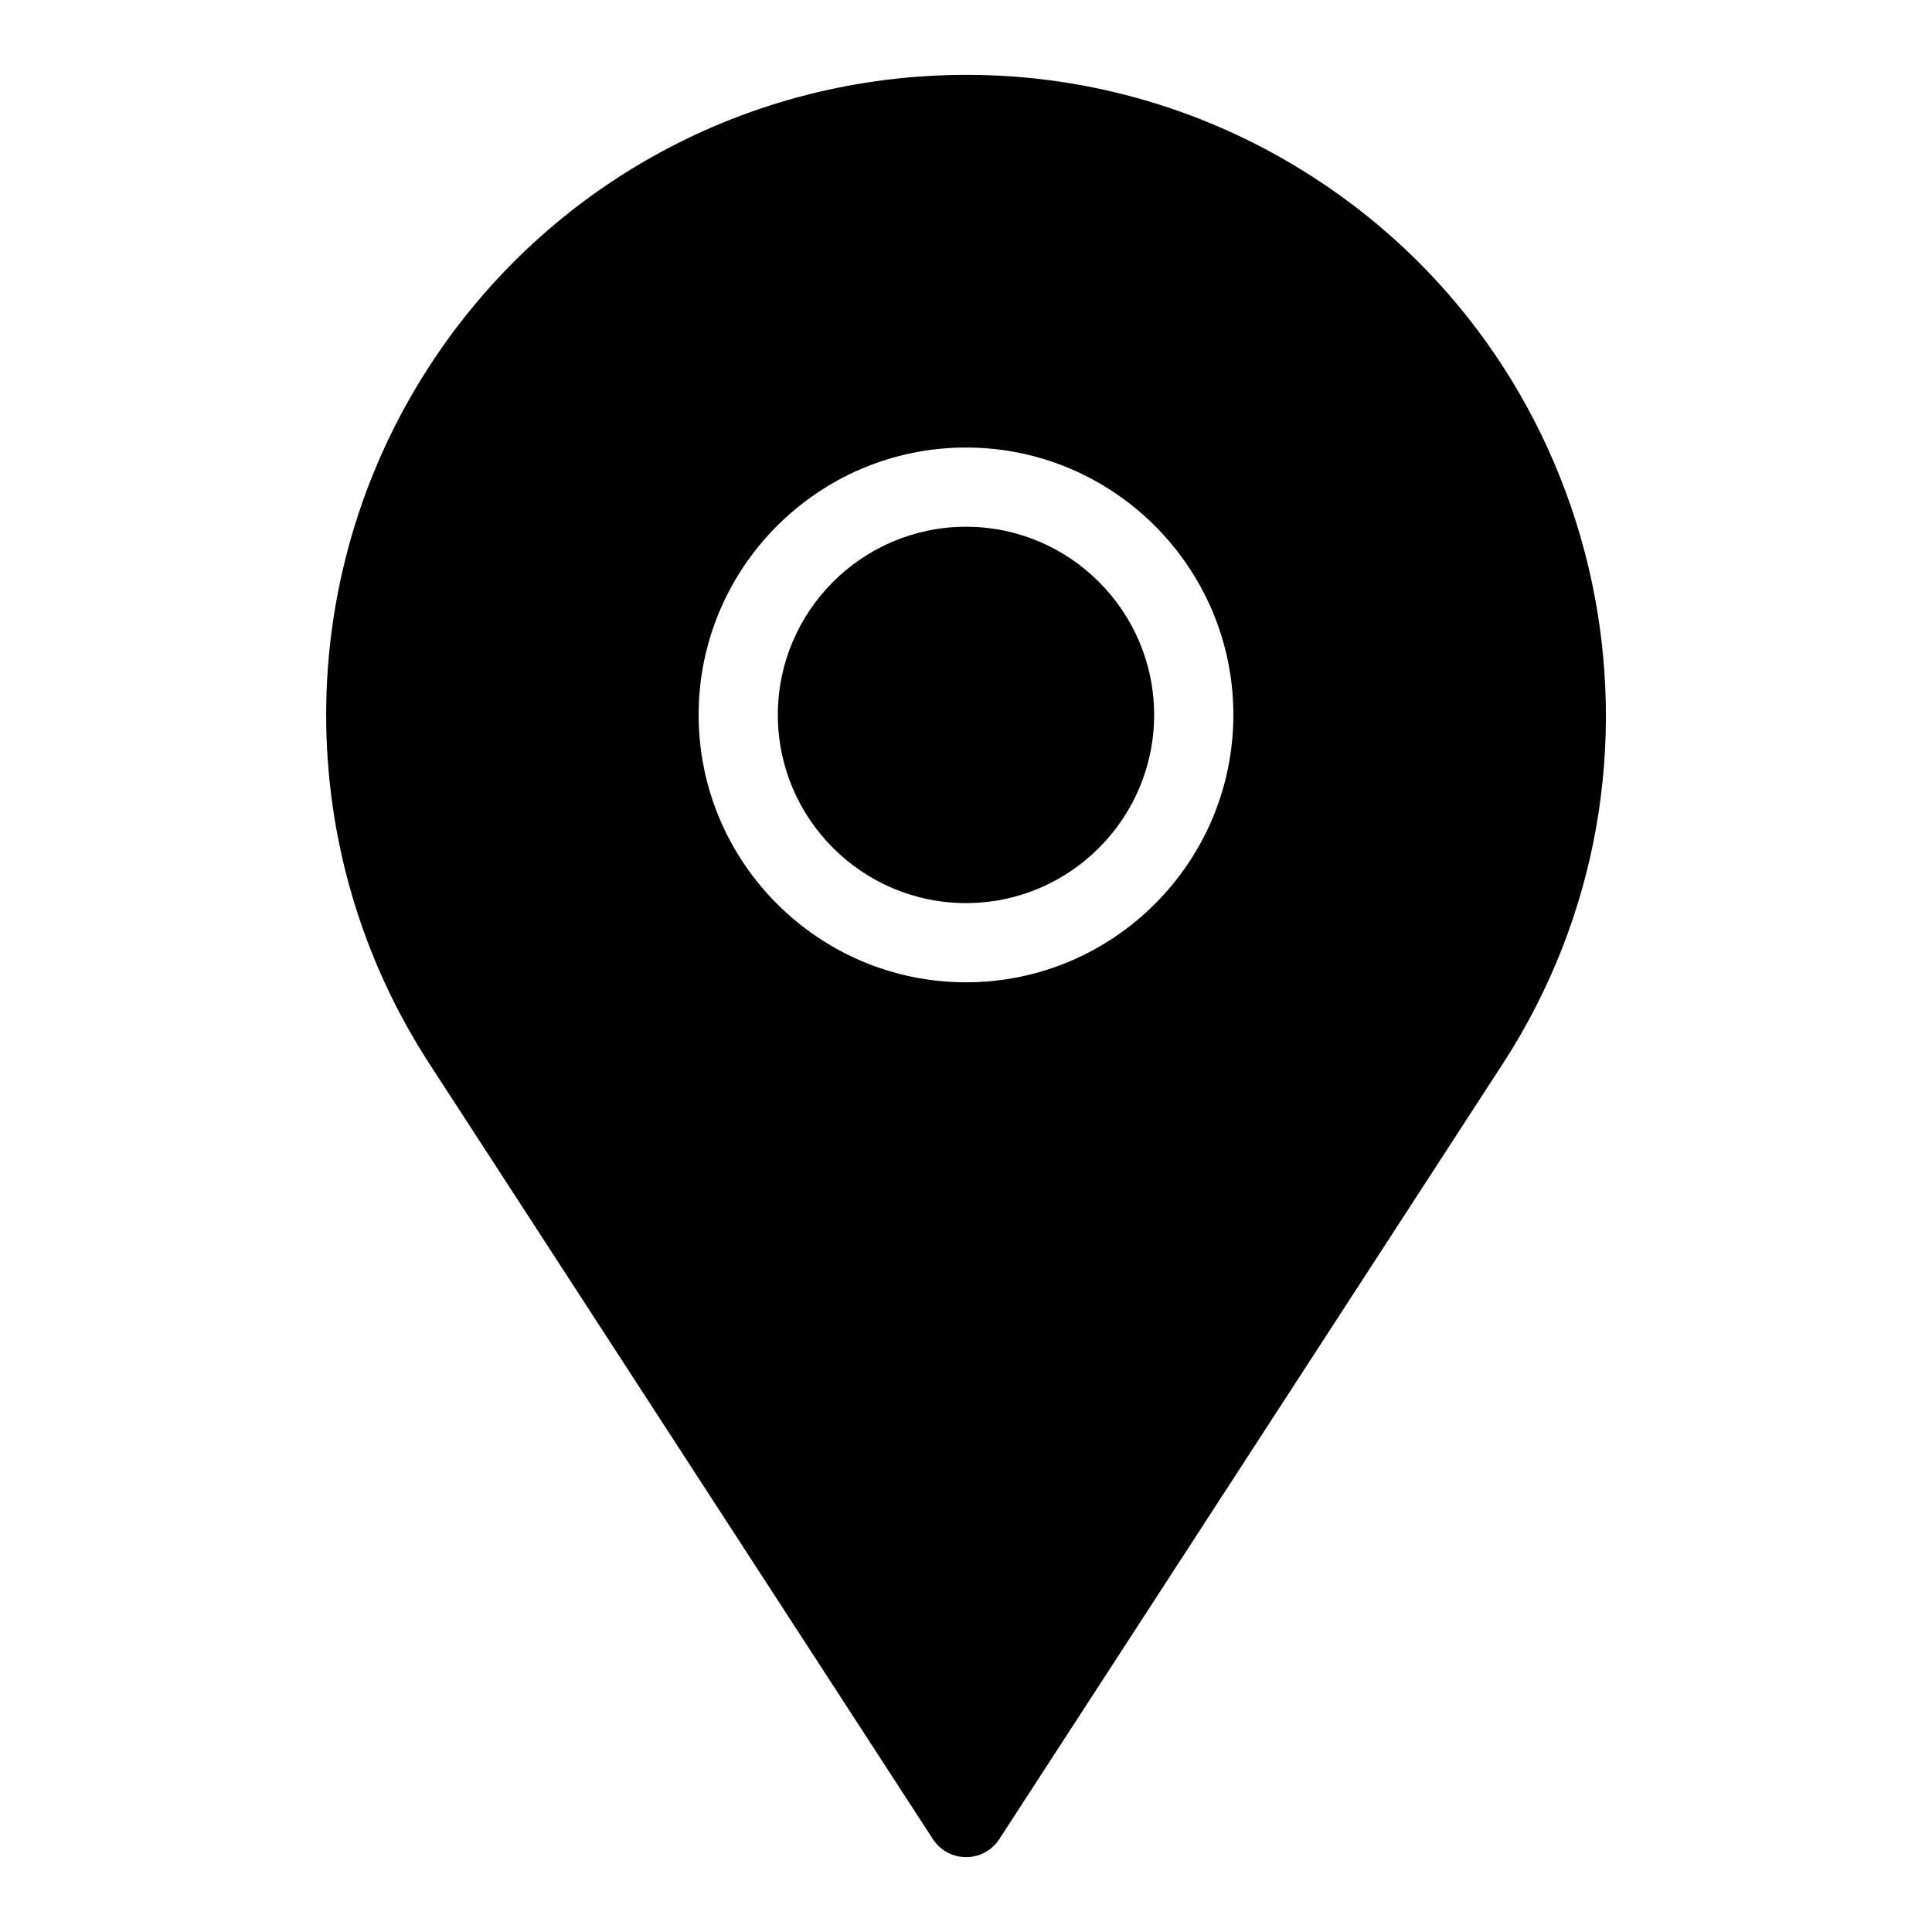
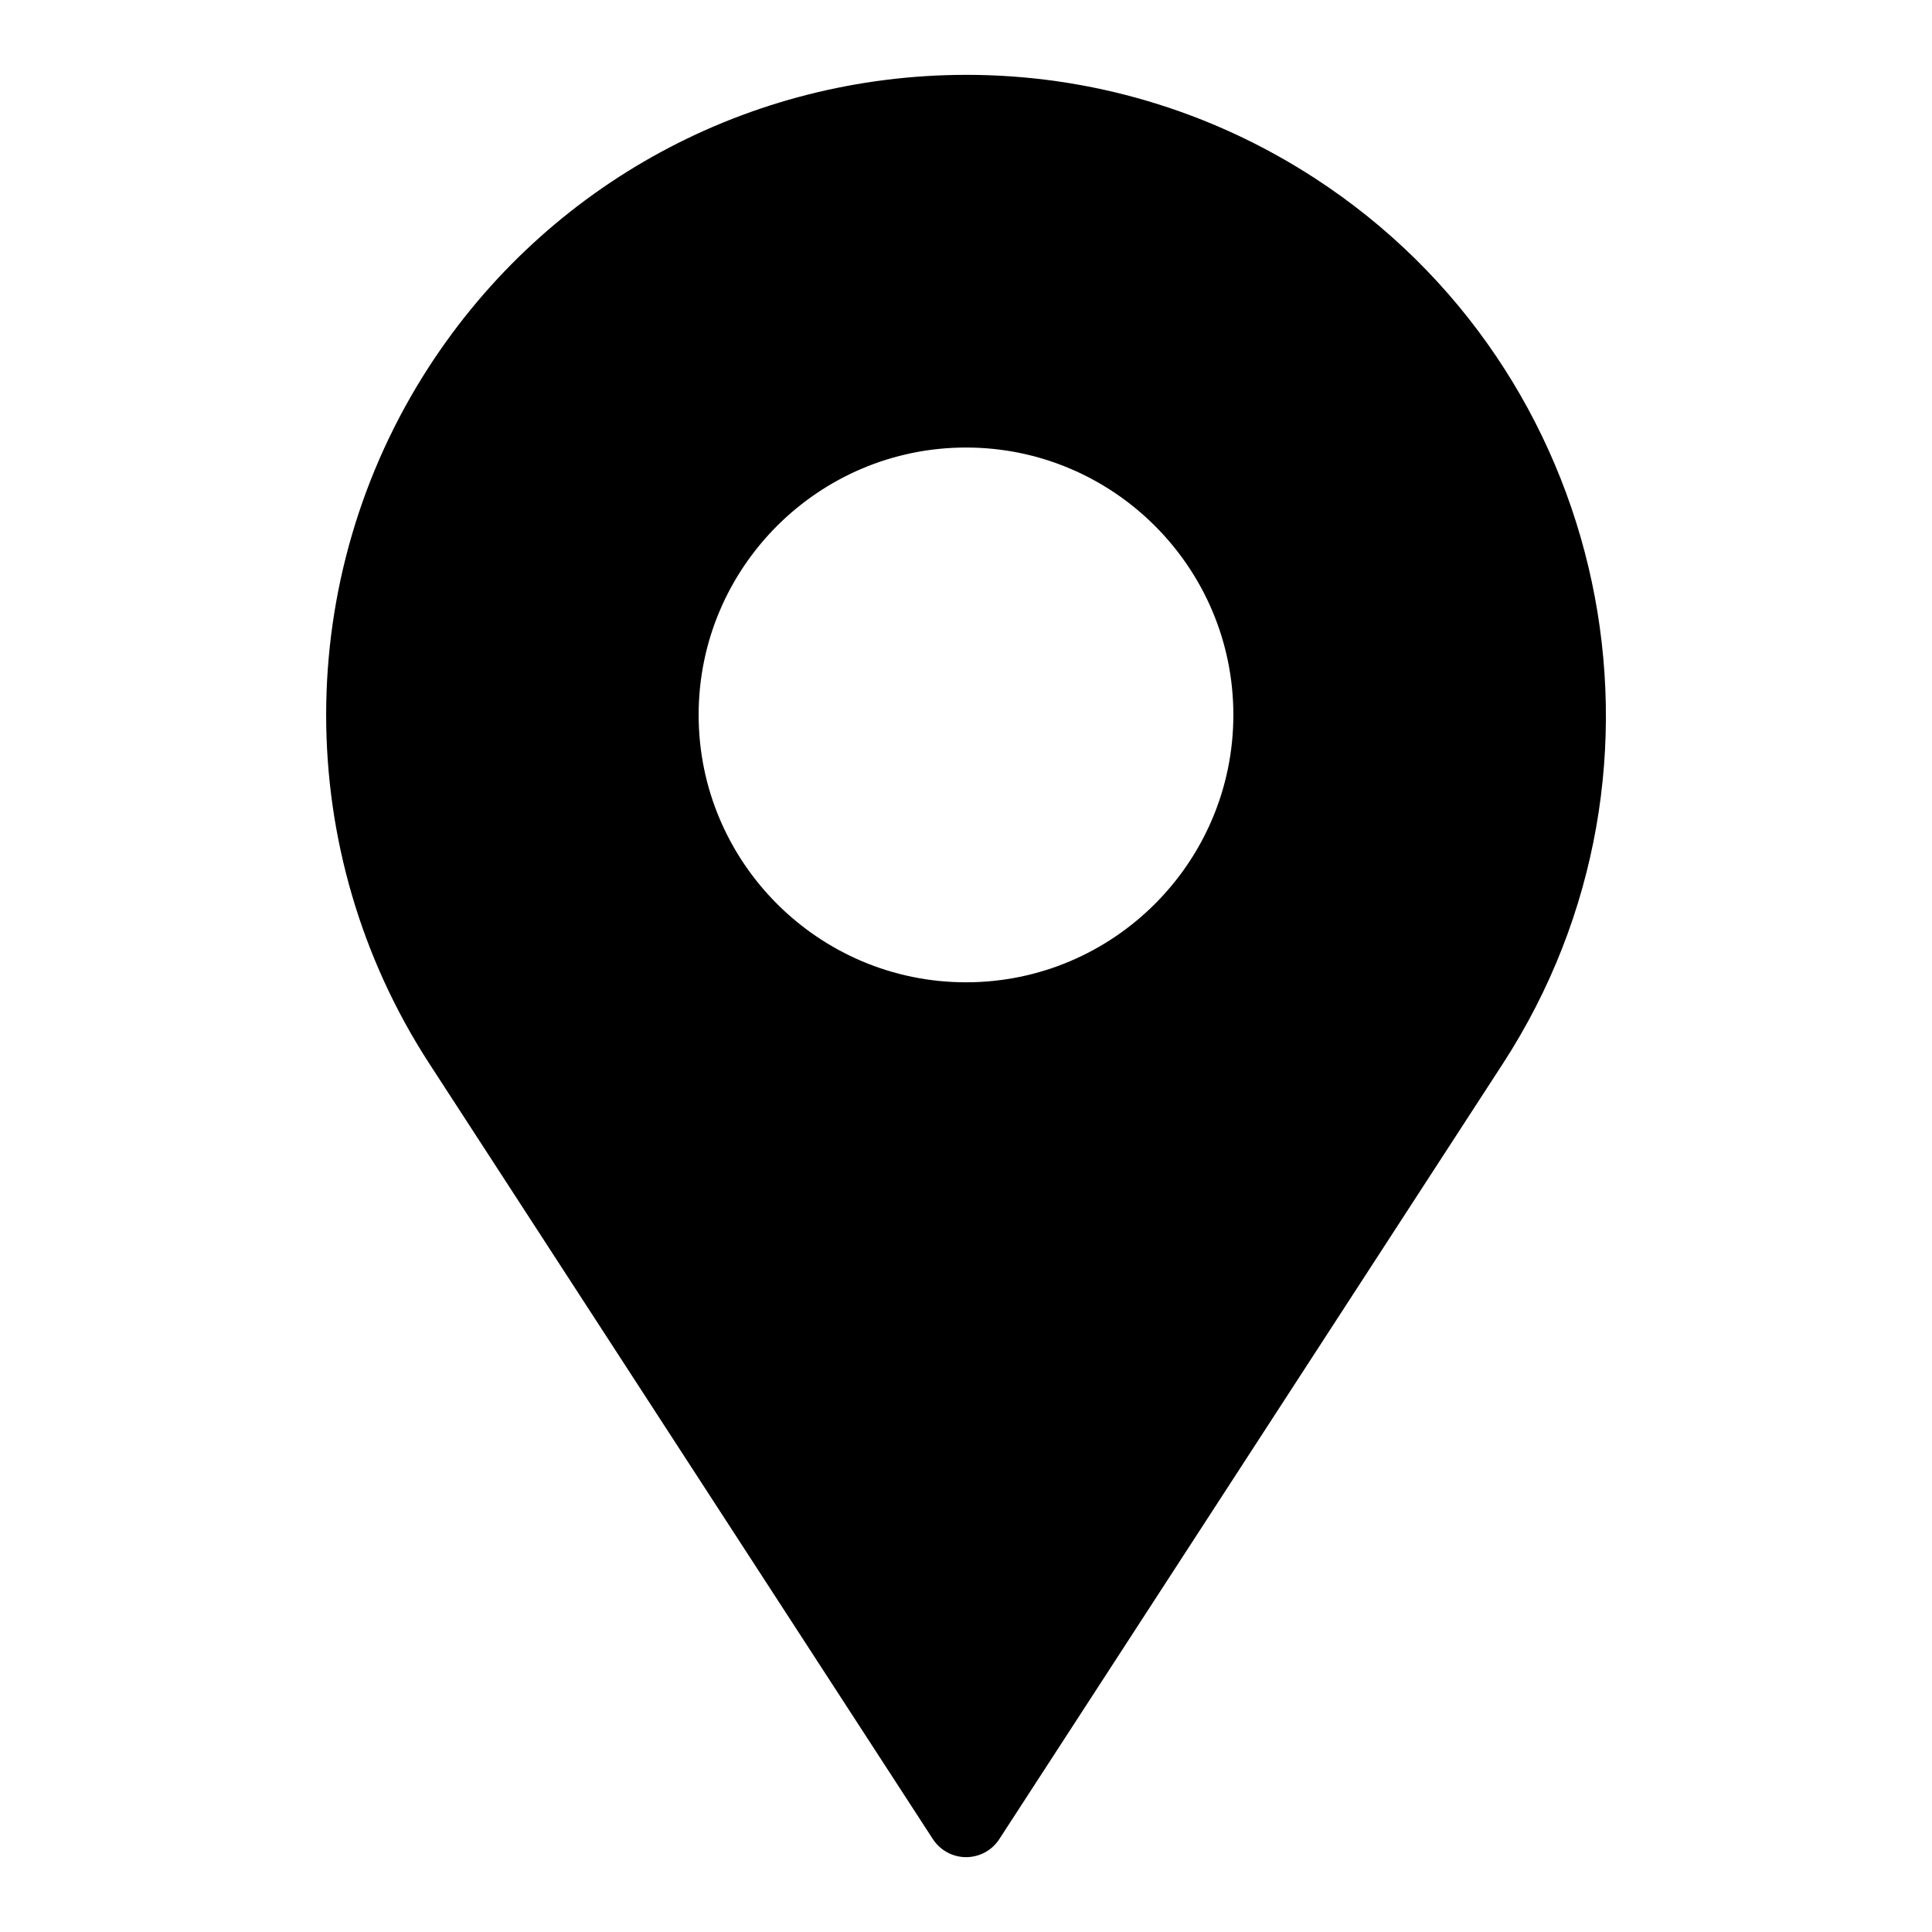
<svg xmlns="http://www.w3.org/2000/svg" fill="#000000" width="800px" height="800px" version="1.1" viewBox="144 144 512 512">
  <g>
    <path d="m492.38 191.19c-27.594-17.918-59.473-27.355-92.219-27.355-57.758 0-111 28.887-142.41 77.262-36.422 56.113-36.422 128.62 0 184.74l133.47 205.55c1.941 2.969 5.246 4.777 8.805 4.777 3.559 0 6.875-1.805 8.797-4.777l133.48-205.55c50.895-78.48 28.508-183.72-49.918-234.65zm-92.375 213.13c-39.078 0-70.859-31.793-70.859-70.871 0-39.066 31.781-70.848 70.859-70.848 39.066 0 70.848 31.781 70.848 70.848s-31.773 70.871-70.848 70.871z" />
-     <path d="m400 383.33c-27.5 0-49.867-22.379-49.867-49.879 0-27.488 22.367-49.855 49.867-49.855 27.488 0 49.855 22.367 49.855 49.855s-22.348 49.879-49.855 49.879z" />
  </g>
</svg>